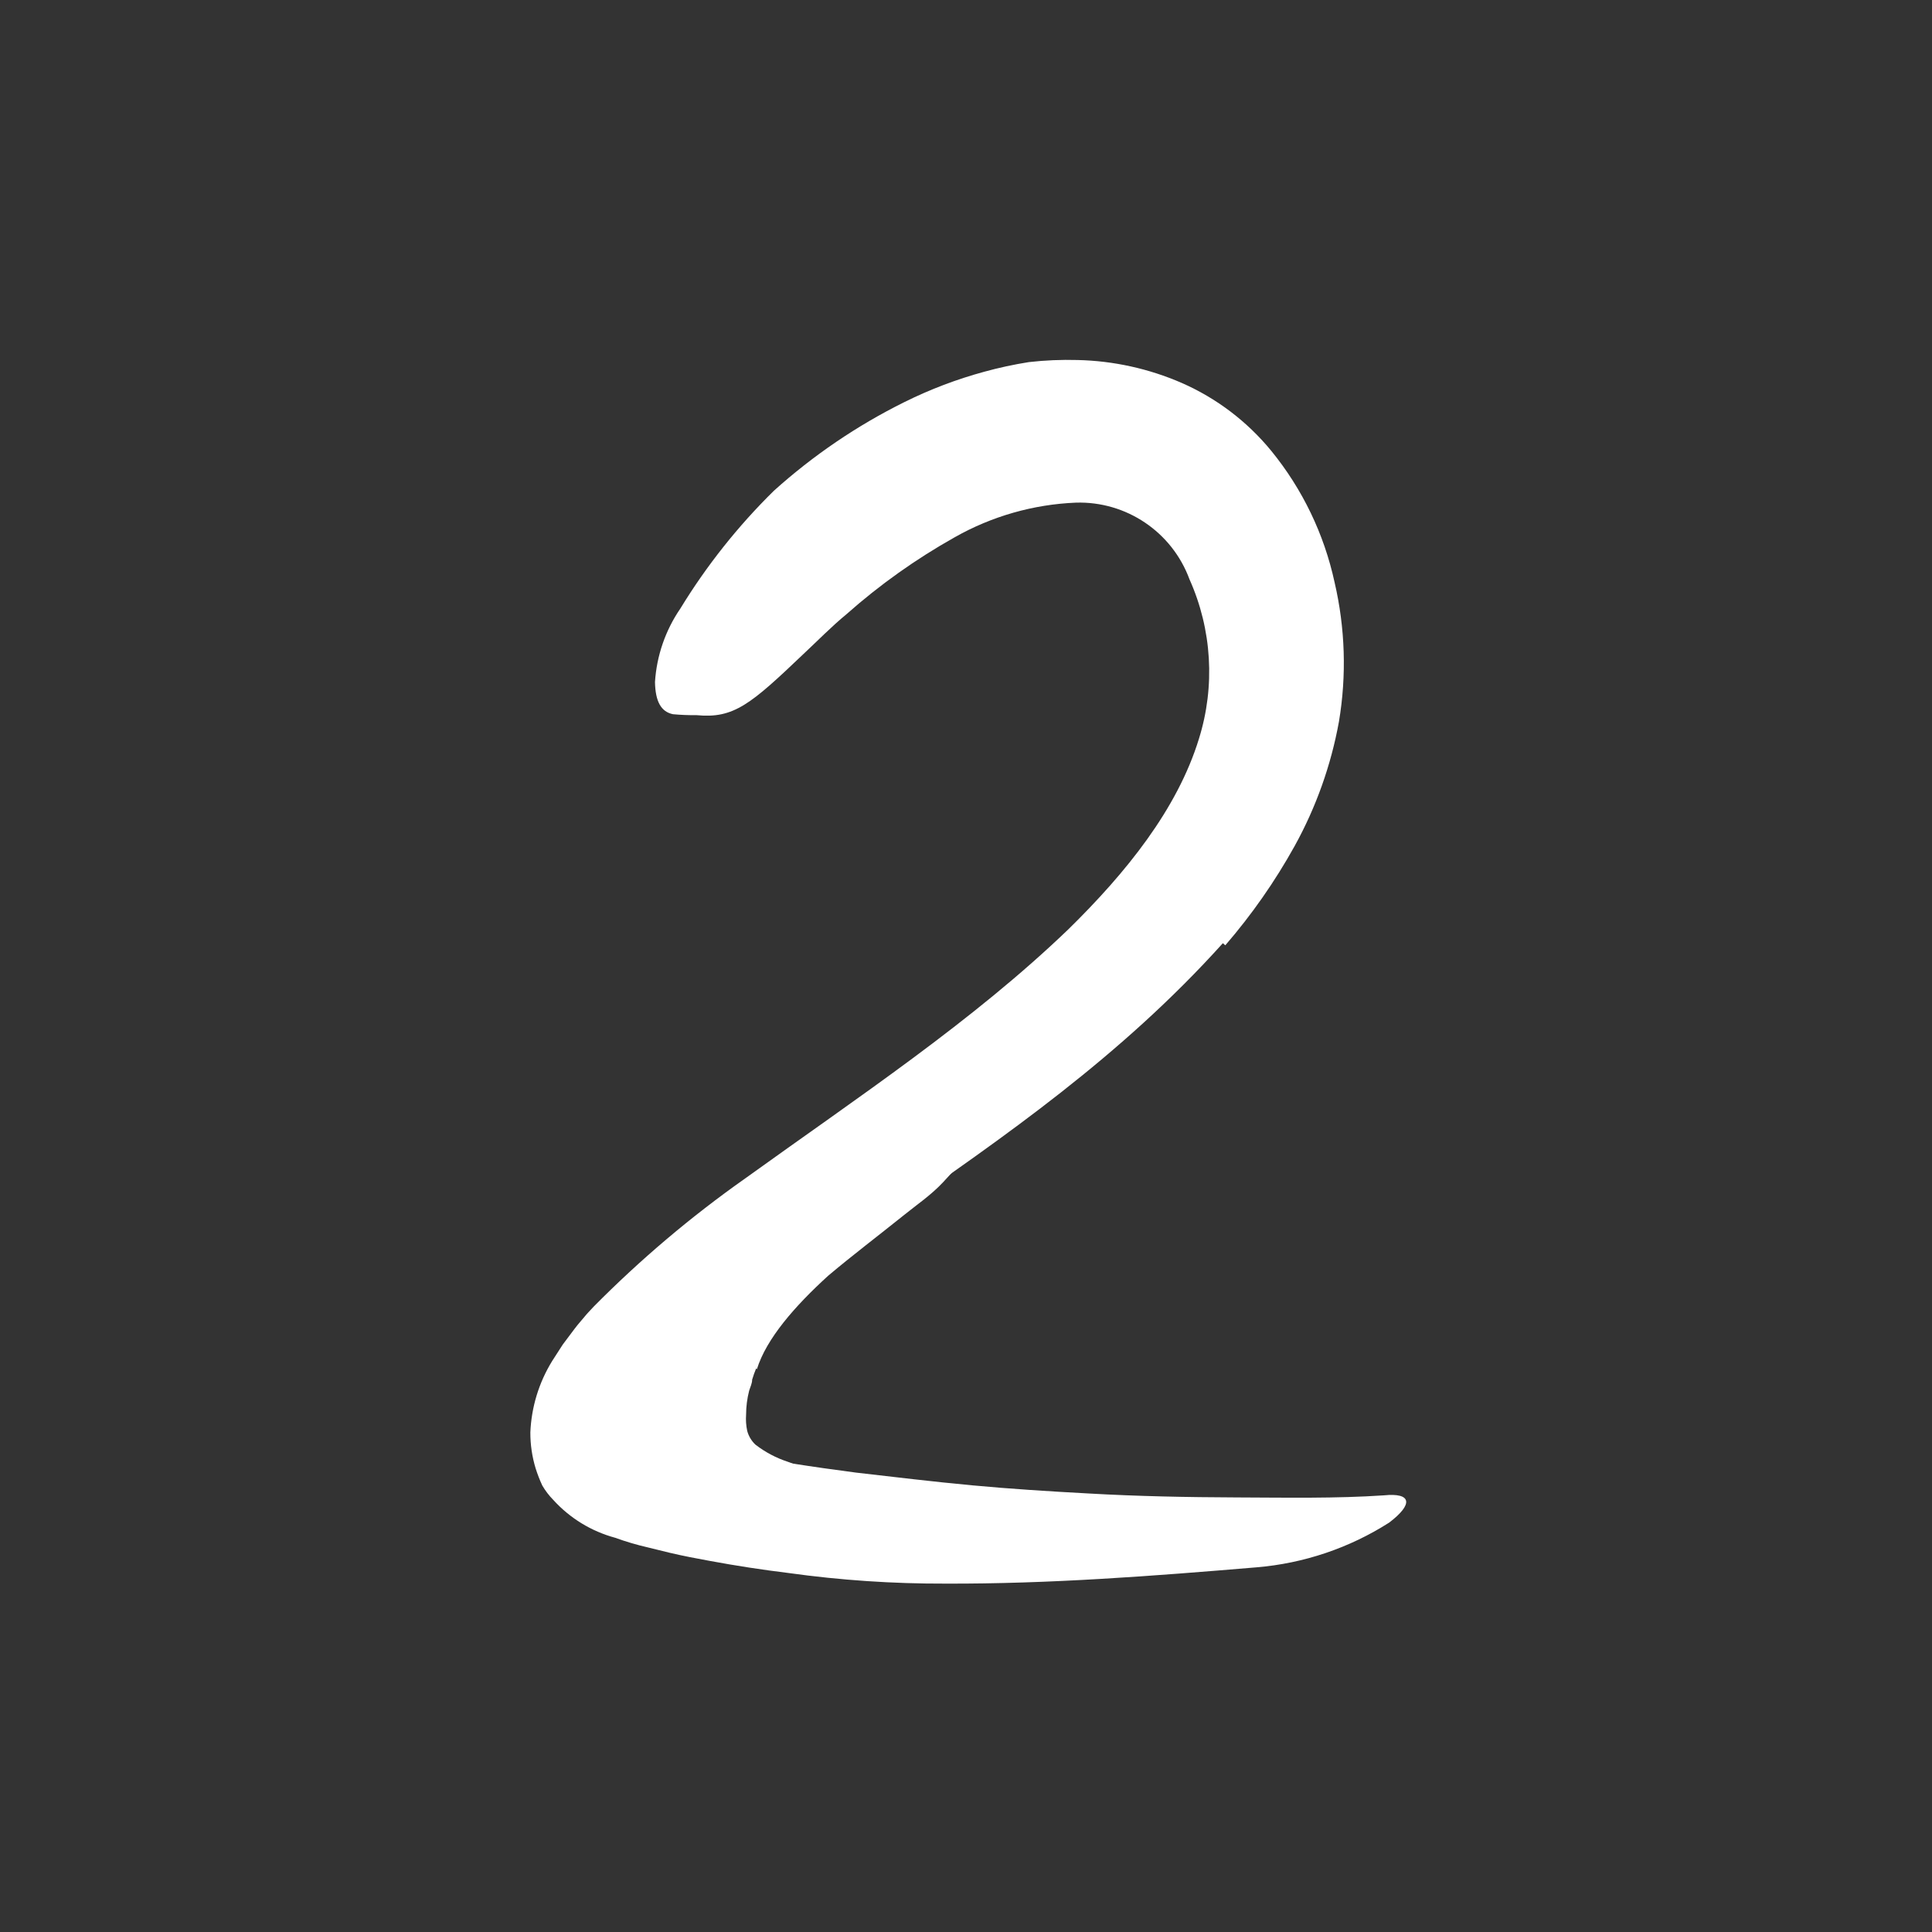
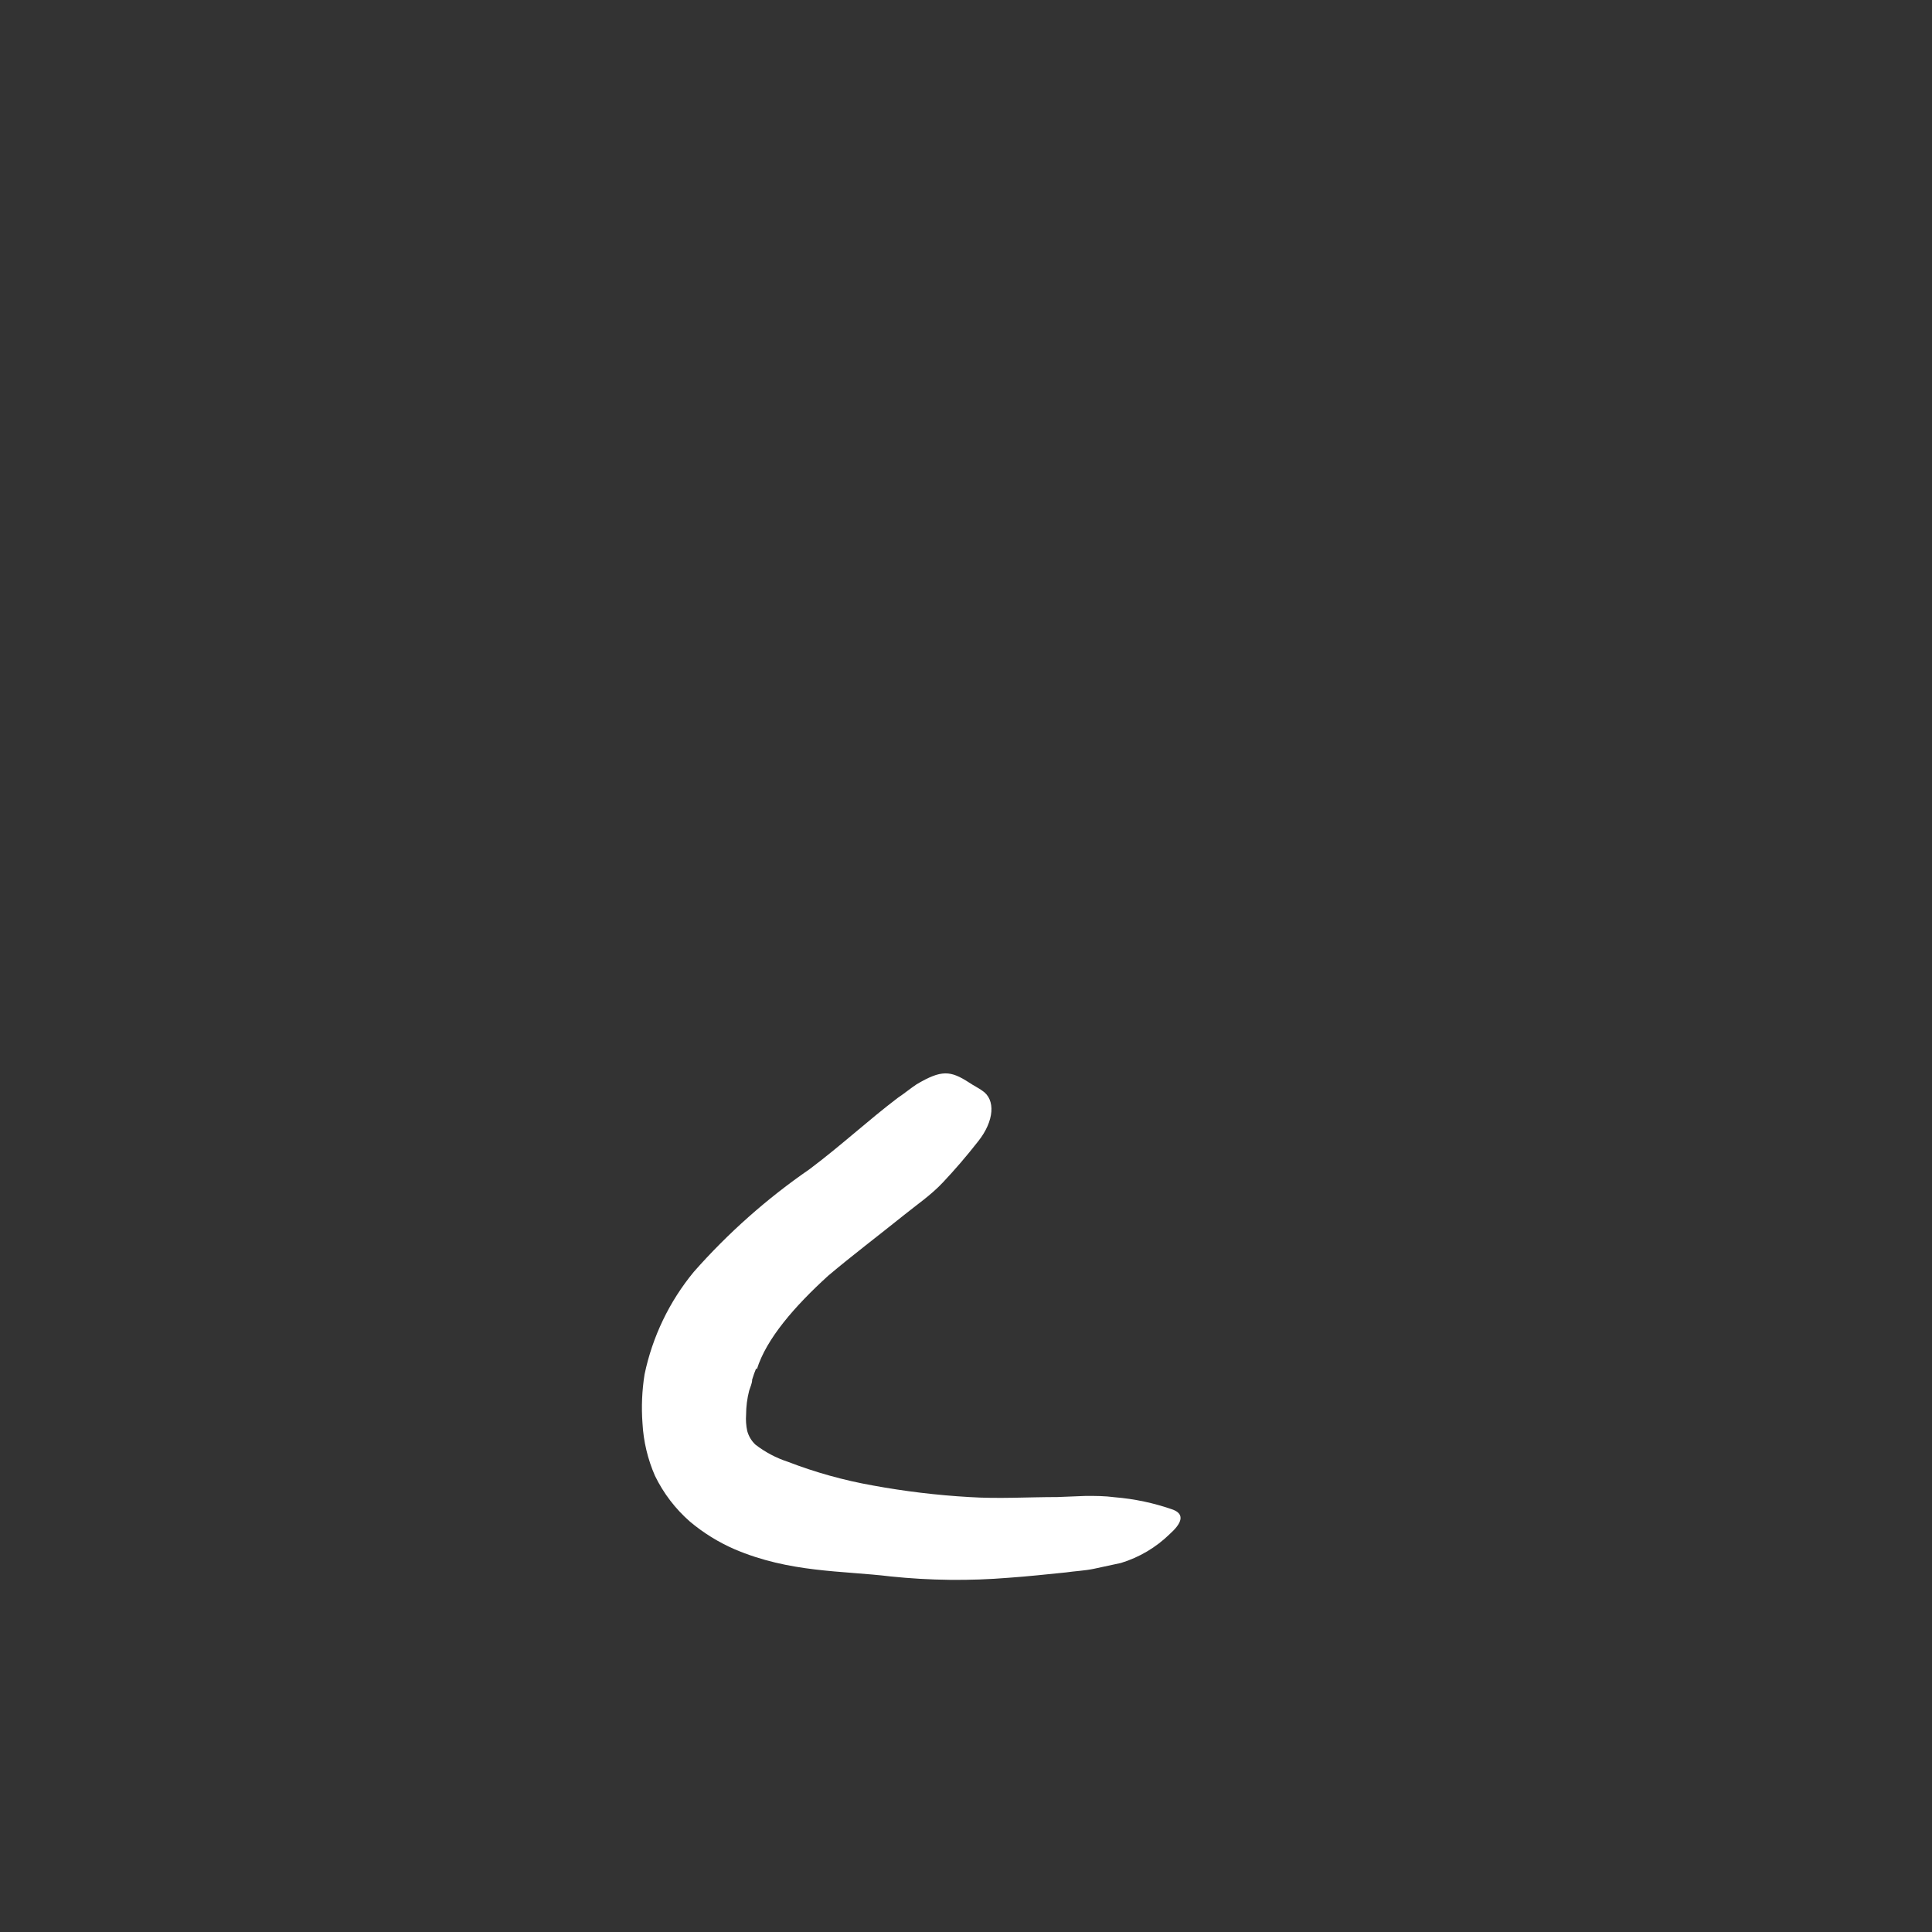
<svg xmlns="http://www.w3.org/2000/svg" width="102" height="102" viewBox="0 0 102 102" fill="none">
  <rect x="0" y="0" width="102" height="102" fill="#333333" stroke="none" />
  <path d="M39.92 72.247C39.84 72.44 39.77 72.637 39.71 72.837C39.71 73.037 39.61 73.227 39.55 73.427C39.445 73.839 39.391 74.262 39.39 74.687C39.369 74.975 39.389 75.265 39.45 75.547C39.525 75.822 39.673 76.071 39.88 76.267C40.397 76.667 40.979 76.975 41.6 77.177C43.053 77.737 44.557 78.156 46.09 78.427C47.769 78.735 49.466 78.939 51.17 79.037C52.71 79.137 54.27 79.037 55.82 79.037L57.33 78.977C57.83 78.977 58.33 78.977 58.85 79.047C59.904 79.133 60.943 79.355 61.94 79.707C62.59 79.967 62.35 80.457 61.76 80.987C61.035 81.696 60.15 82.221 59.18 82.517L57.74 82.827C57.26 82.927 56.74 82.947 56.27 83.017C55.27 83.117 54.27 83.227 53.27 83.297C51.186 83.468 49.09 83.445 47.01 83.227C44.46 82.917 41.69 83.037 38.77 81.787C37.925 81.419 37.137 80.93 36.43 80.337C35.658 79.663 35.029 78.84 34.58 77.917C34.195 77.038 33.972 76.096 33.92 75.137C33.857 74.276 33.894 73.41 34.03 72.557C34.446 70.57 35.338 68.713 36.63 67.147C38.438 65.098 40.49 63.278 42.74 61.727C44.37 60.507 45.85 59.137 47.39 57.967C47.75 57.727 48.06 57.467 48.39 57.247C49.71 56.467 50.18 56.517 51.17 57.157C51.39 57.307 51.64 57.427 51.85 57.577C52.58 58.047 52.49 59.187 51.65 60.247C51.04 61.027 50.42 61.747 49.78 62.427C49.14 63.107 48.41 63.597 47.73 64.147C46.36 65.247 45 66.277 43.73 67.347C41.96 68.957 40.46 70.677 39.96 72.287L39.92 72.247Z" fill="white" />
-   <path d="M64.56 49.797C59.16 55.797 52.98 60.037 46.99 64.207C44.81 65.717 42.74 67.347 40.65 68.847C38.883 70.085 37.206 71.445 35.63 72.917C35.44 73.097 35.27 73.267 35.11 73.437L34.85 73.707C34.72 73.85 34.603 74.004 34.5 74.167C34.259 74.517 34.21 74.964 34.37 75.357C34.676 75.653 35.056 75.86 35.47 75.957L35.98 76.107L36.78 76.297C37.32 76.427 37.87 76.547 38.42 76.657C40.64 77.107 42.91 77.447 45.2 77.747C47.2 77.977 49.27 78.227 51.31 78.417C53.35 78.607 55.41 78.737 57.45 78.847C60.06 78.997 62.68 79.047 65.3 79.057C67.92 79.067 70.54 79.117 73.06 78.947C74.53 78.797 74.63 79.407 73.34 80.387C71.233 81.73 68.83 82.54 66.34 82.747C60.86 83.207 55.41 83.627 49.91 83.607C47.14 83.616 44.373 83.429 41.63 83.047C40.25 82.877 38.87 82.667 37.47 82.407C36.76 82.277 36.07 82.147 35.35 81.977L34.21 81.697C33.623 81.563 33.046 81.393 32.48 81.187C31.221 80.847 30.086 80.153 29.21 79.187C28.986 78.959 28.791 78.704 28.63 78.427C28.494 78.135 28.378 77.834 28.28 77.527C28.092 76.912 27.998 76.271 28 75.627C28.054 74.293 28.45 72.995 29.15 71.857L29.71 70.987L30.34 70.147C30.56 69.857 30.7 69.717 30.86 69.517C31.02 69.317 31.18 69.167 31.34 68.987C33.801 66.499 36.479 64.233 39.34 62.217C45.34 57.897 51.34 53.927 56.4 49.067C59.46 46.067 62.16 42.717 63.3 38.997C64.164 36.227 63.986 33.236 62.8 30.587C61.88 28.087 59.463 26.455 56.8 26.537C54.551 26.63 52.358 27.257 50.4 28.367C48.357 29.513 46.443 30.874 44.69 32.427C43.89 33.087 43.18 33.817 42.42 34.527C39.63 37.187 38.74 37.947 36.78 37.757C36.363 37.762 35.946 37.745 35.53 37.707C34.9 37.577 34.6 37.037 34.58 36.007C34.669 34.617 35.132 33.276 35.92 32.127C37.305 29.859 38.965 27.77 40.86 25.907C42.933 24.041 45.251 22.466 47.75 21.227C49.098 20.558 50.508 20.022 51.96 19.627C52.736 19.413 53.524 19.243 54.32 19.117C55.173 19.02 56.032 18.983 56.89 19.007C58.785 19.05 60.652 19.461 62.39 20.217C64.228 21.023 65.849 22.254 67.12 23.807C68.765 25.825 69.909 28.203 70.46 30.747C71.021 33.158 71.099 35.656 70.69 38.097C70.272 40.4 69.482 42.619 68.35 44.667C67.313 46.535 66.087 48.291 64.69 49.907L64.56 49.797Z" fill="white" />
</svg>